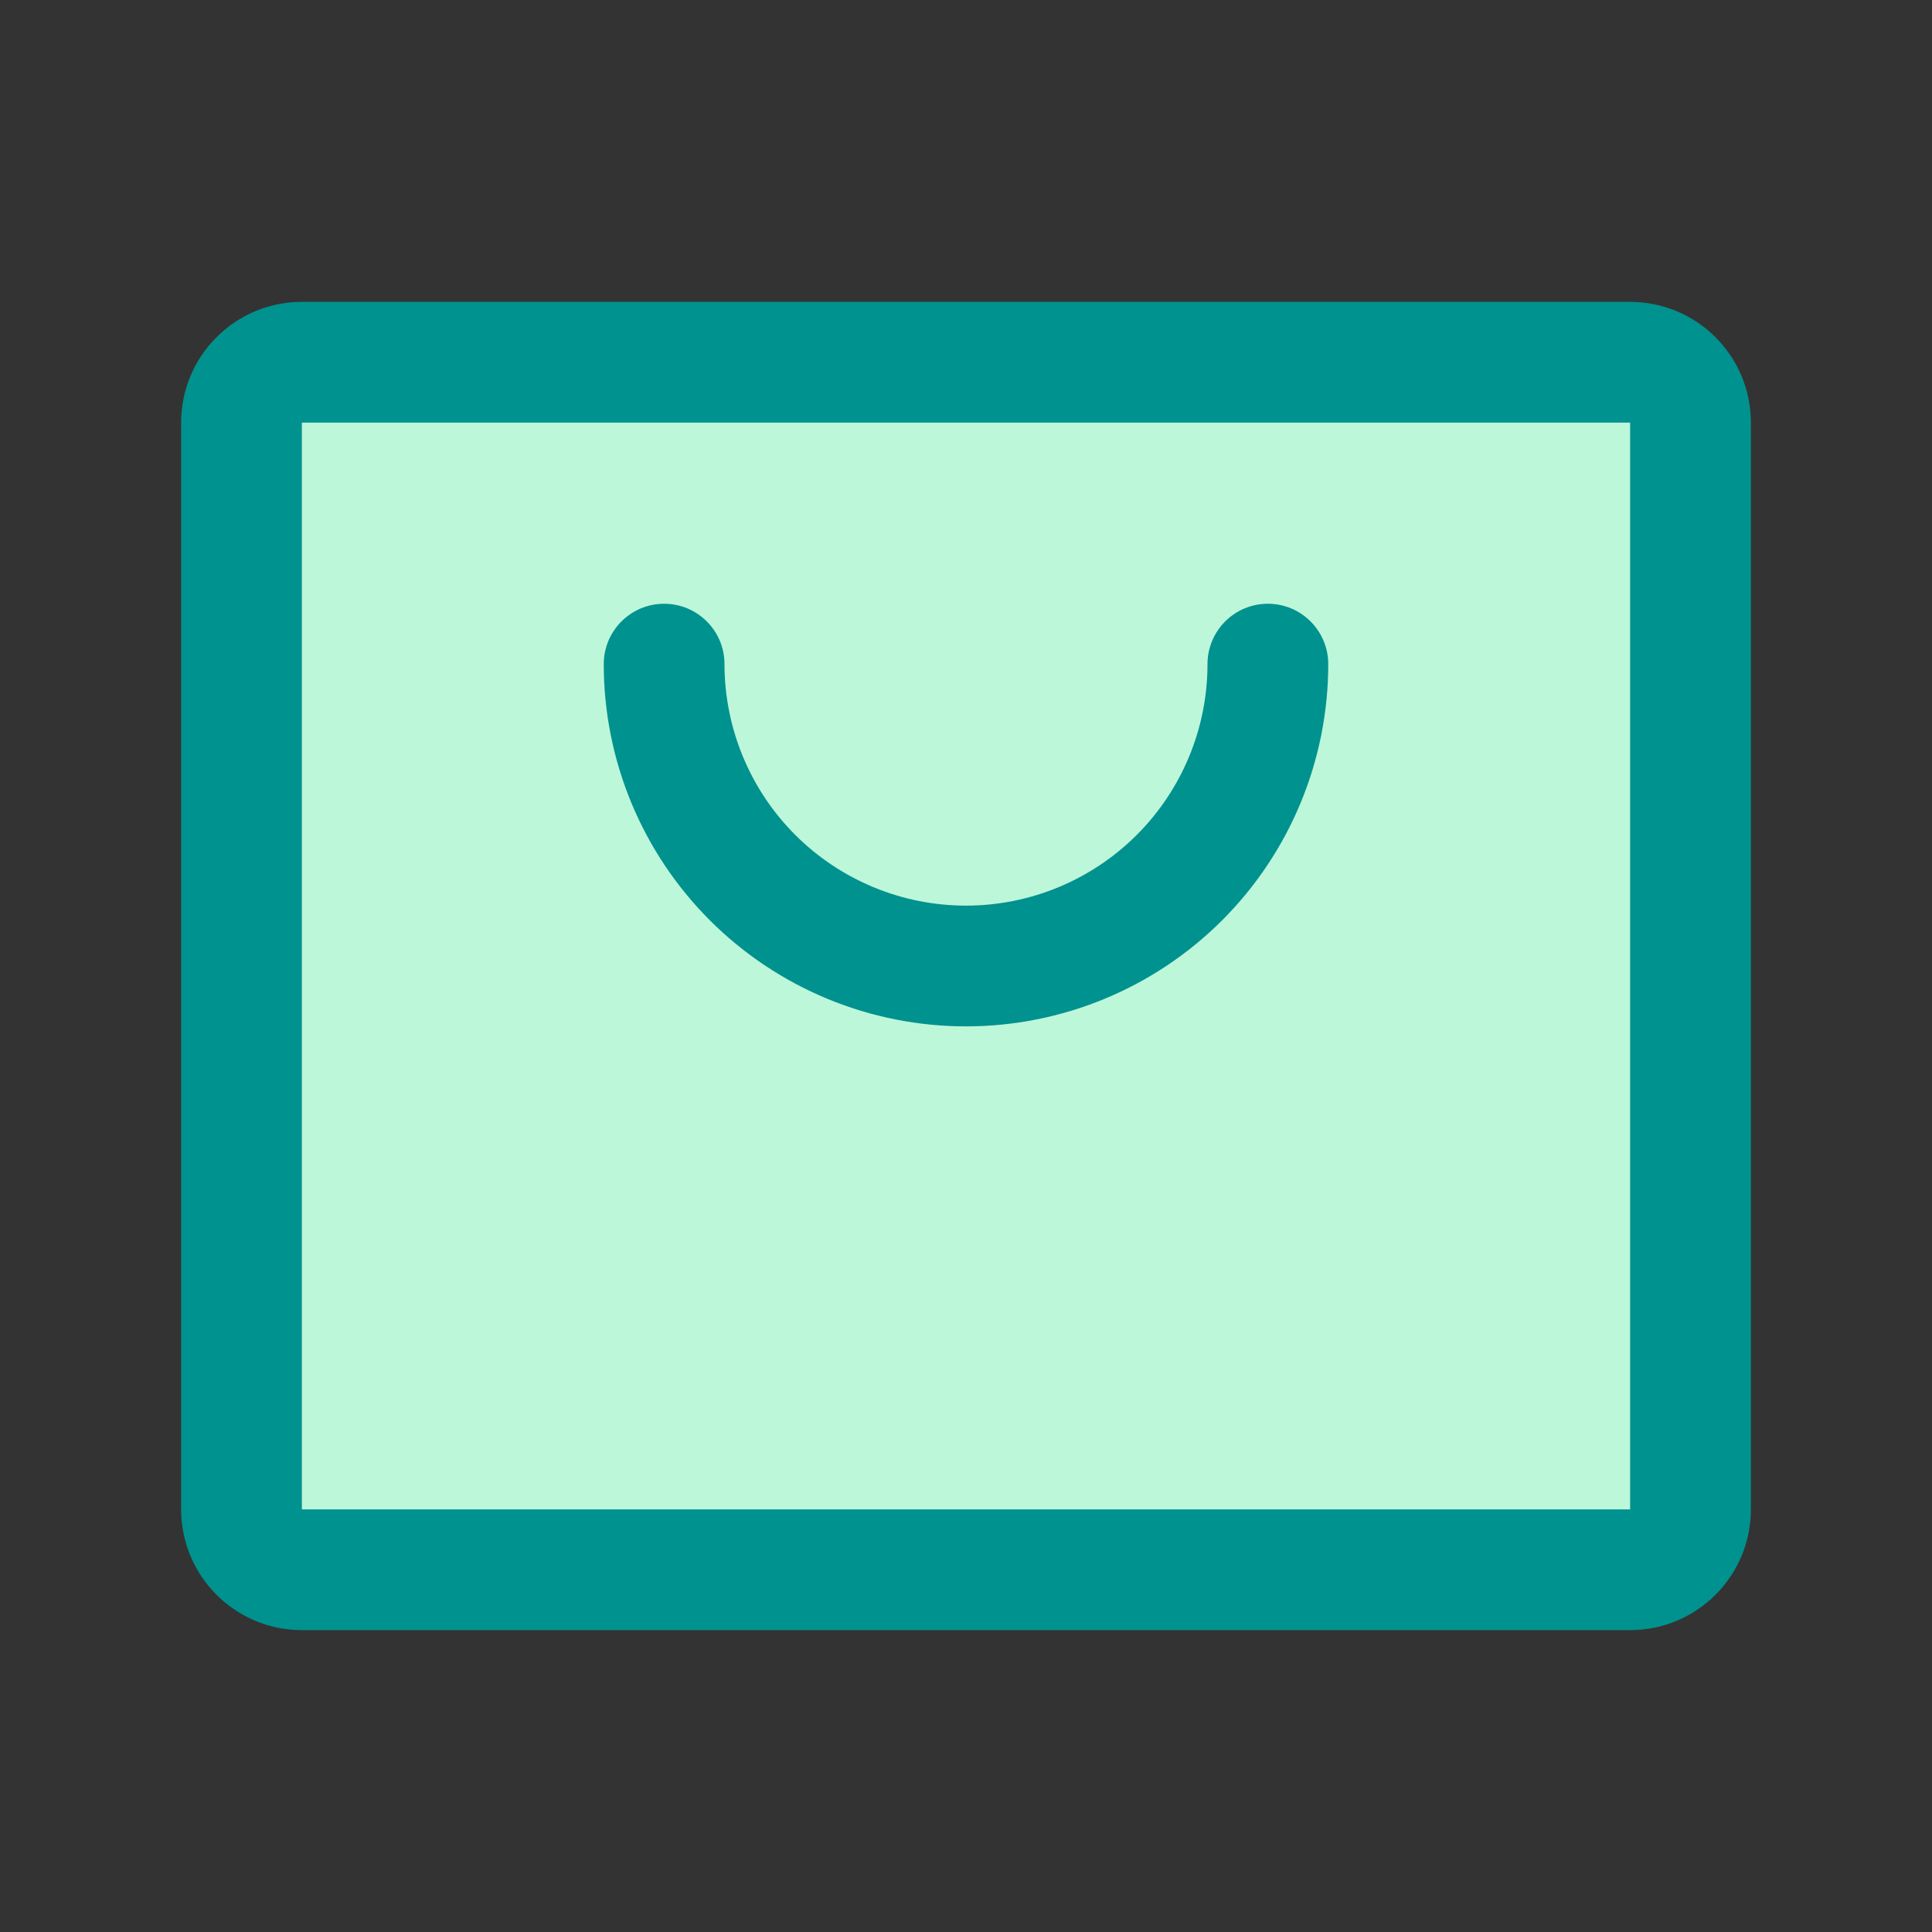
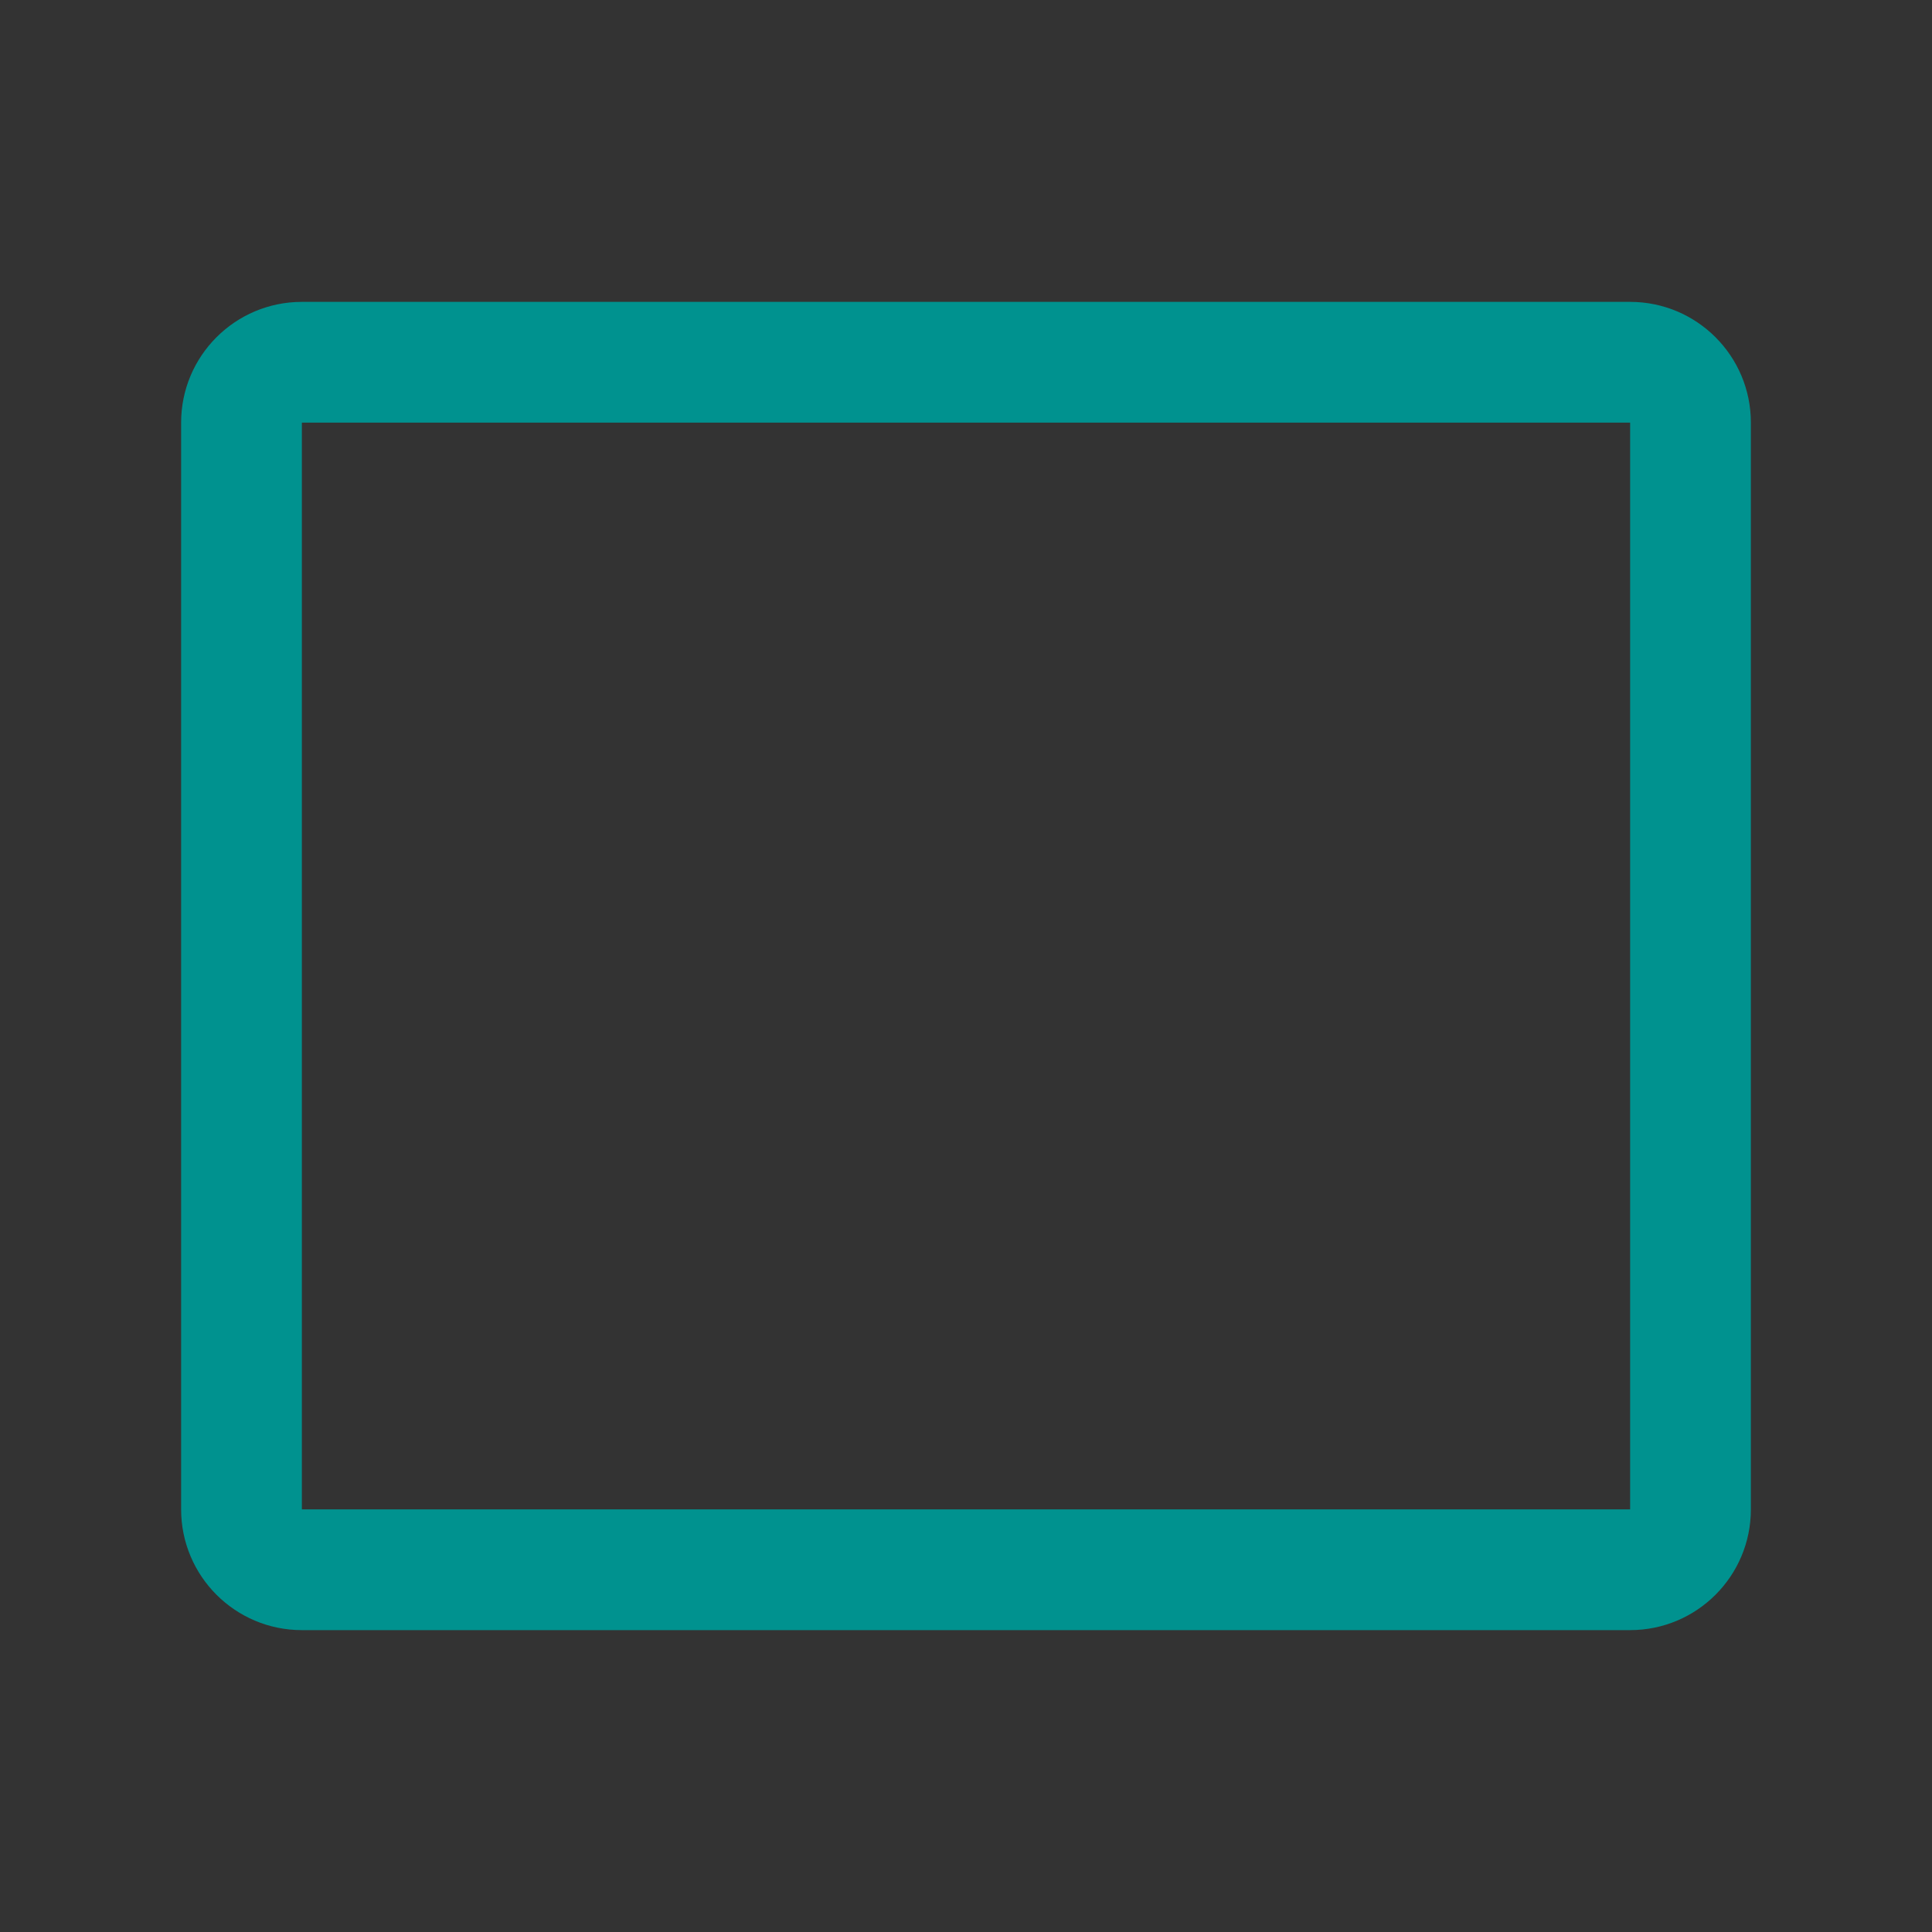
<svg xmlns="http://www.w3.org/2000/svg" width="56" height="56" viewBox="0 0 56 56" fill="none">
  <rect x="0" y="0" width="56" height="56" fill="#333333" stroke="none" />
-   <path d="M47.25 10.5H8.75C7.784 10.5 7 11.284 7 12.25V43.75C7 44.717 7.784 45.5 8.75 45.5H47.25C48.217 45.5 49 44.717 49 43.75V12.25C49 11.284 48.217 10.5 47.25 10.5Z" fill="#7BEEB3" />
-   <path d="M47.25 10.5H8.75C7.784 10.5 7 11.284 7 12.25V43.75C7 44.717 7.784 45.5 8.75 45.5H47.25C48.217 45.5 49 44.717 49 43.75V12.25C49 11.284 48.217 10.5 47.25 10.5Z" fill="white" fill-opacity="0.5" />
  <path fill-rule="evenodd" clip-rule="evenodd" d="M5.25 12.25C5.25 10.317 6.817 8.75 8.75 8.75H47.25C49.183 8.75 50.75 10.317 50.75 12.25V43.75C50.75 45.683 49.183 47.25 47.25 47.25H8.75C6.817 47.25 5.25 45.683 5.25 43.75V12.25ZM47.25 12.25H8.75V43.75H47.25V12.25Z" fill="#00928F" />
-   <path fill-rule="evenodd" clip-rule="evenodd" d="M19.25 17.5C20.216 17.5 21 18.284 21 19.25C21 21.107 21.738 22.887 23.05 24.2C24.363 25.512 26.143 26.25 28 26.25C29.857 26.25 31.637 25.512 32.95 24.2C34.263 22.887 35 21.107 35 19.25C35 18.284 35.783 17.5 36.75 17.5C37.717 17.5 38.5 18.284 38.5 19.25C38.5 22.035 37.394 24.706 35.425 26.675C33.456 28.644 30.785 29.75 28 29.75C25.215 29.75 22.544 28.644 20.575 26.675C18.606 24.706 17.5 22.035 17.5 19.25C17.5 18.284 18.284 17.5 19.25 17.5Z" fill="#00928F" />
</svg>